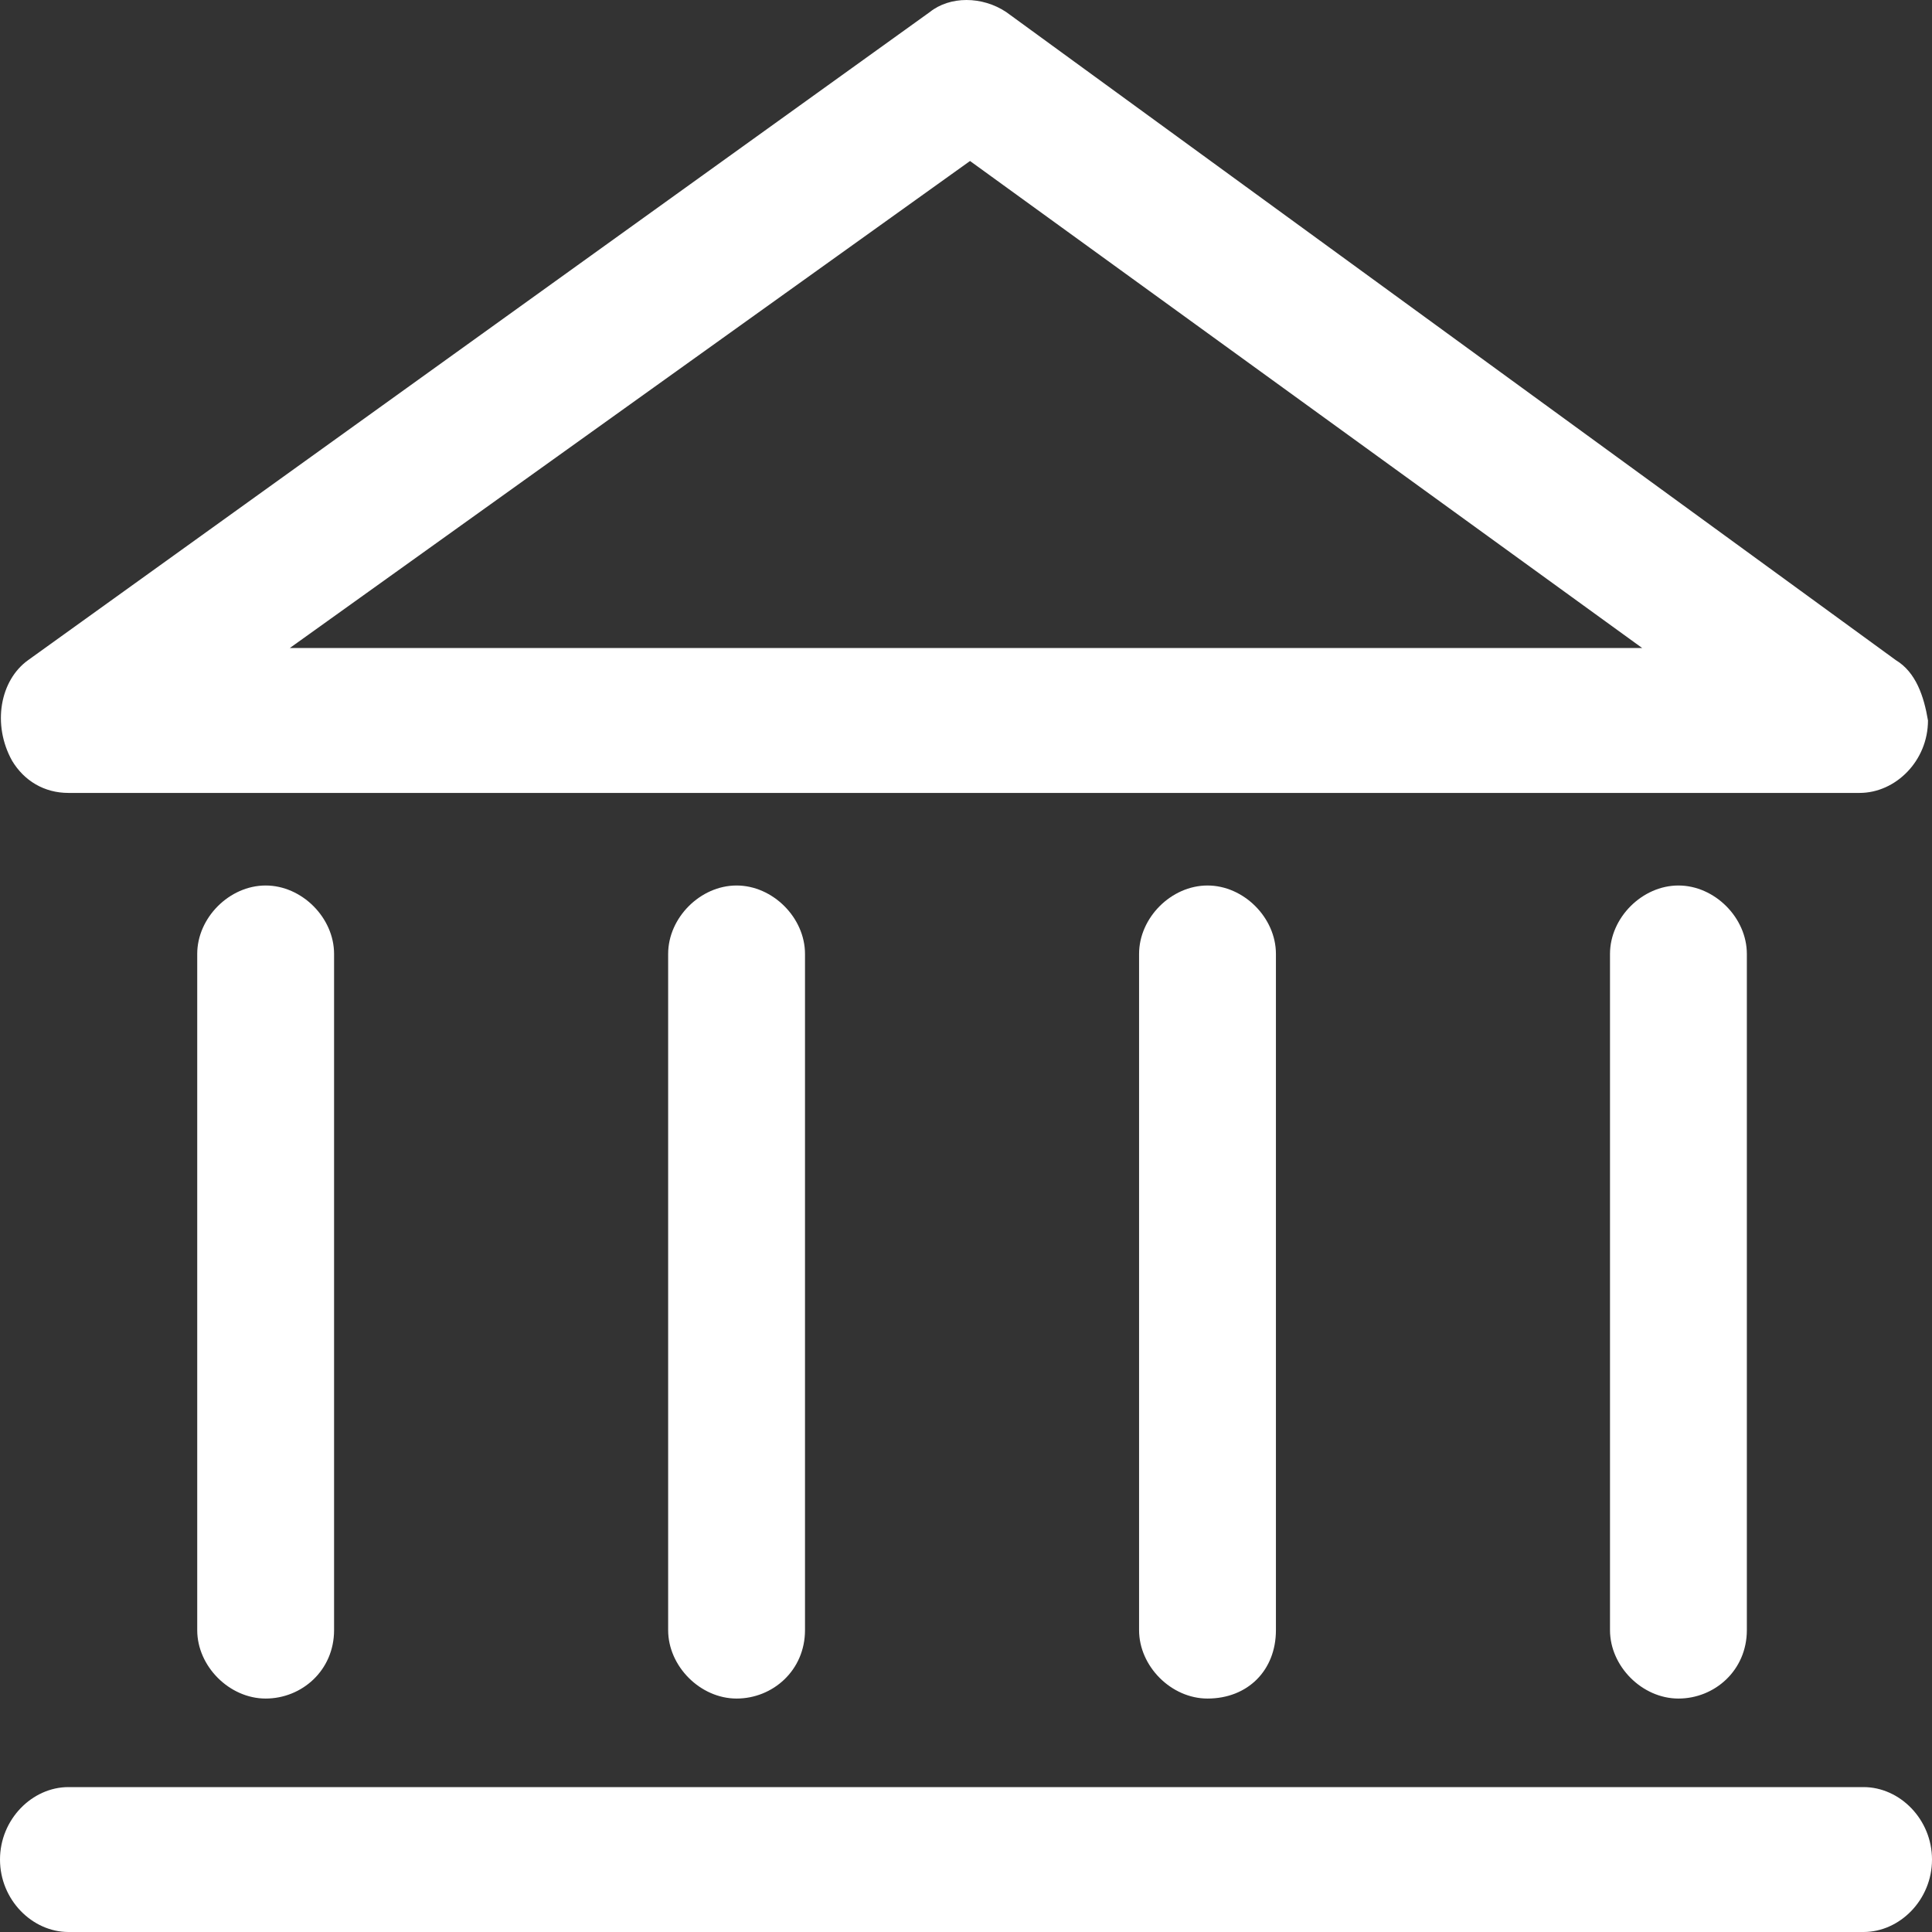
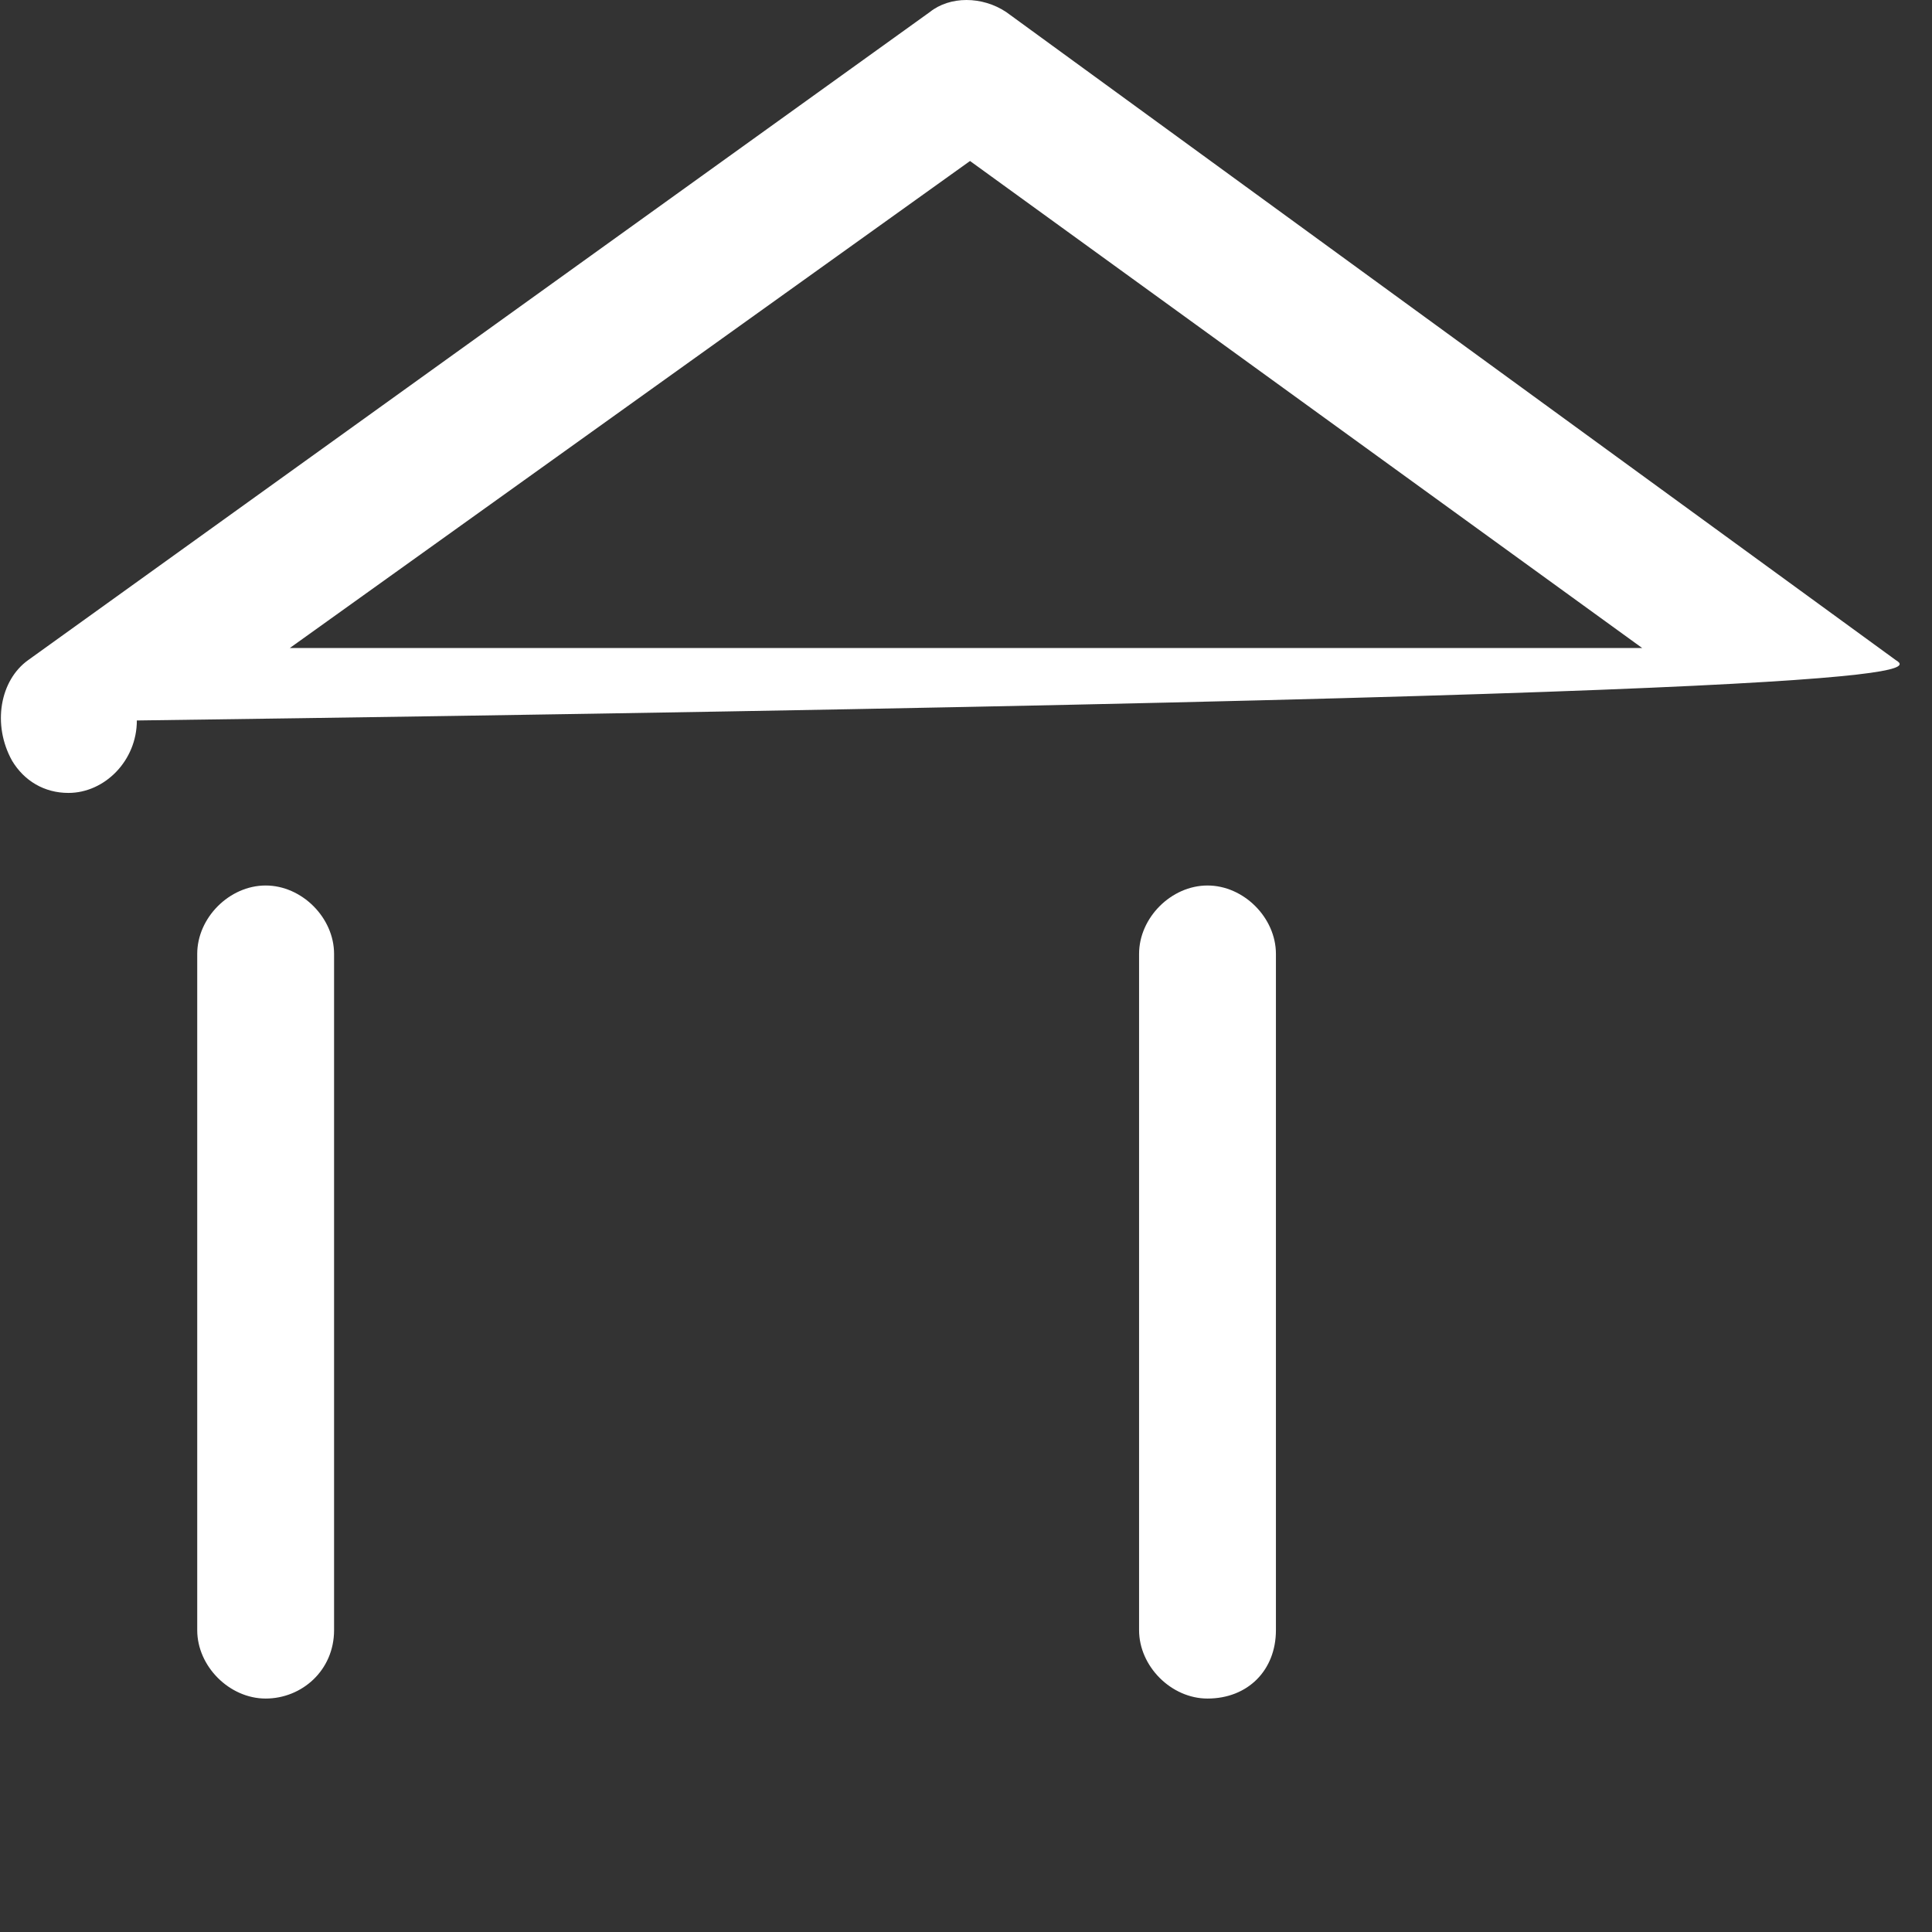
<svg xmlns="http://www.w3.org/2000/svg" version="1.1" id="图层_1" x="0px" y="0px" viewBox="0 0 48 48" style="enable-background:new 0 0 48 48;" xml:space="preserve">
  <rect x="0" y="0" width="48" height="48" fill="#333333" stroke="none" />
  <style type="text/css">
	.st0{fill:#FFFFFF;}
</style>
-   <path class="st0" d="M47.1,16.4L25,0.3c-0.6-0.4-1.4-0.4-1.9,0L0.7,16.4C0,16.9-0.2,18,0.3,18.9c0.3,0.5,0.8,0.8,1.4,0.8l0,0h44.5  c0.9,0,1.7-0.8,1.7-1.8C47.8,17.3,47.6,16.7,47.1,16.4z M7.2,16.1L24.1,4l16.7,12.1H7.2z" />
+   <path class="st0" d="M47.1,16.4L25,0.3c-0.6-0.4-1.4-0.4-1.9,0L0.7,16.4C0,16.9-0.2,18,0.3,18.9c0.3,0.5,0.8,0.8,1.4,0.8l0,0c0.9,0,1.7-0.8,1.7-1.8C47.8,17.3,47.6,16.7,47.1,16.4z M7.2,16.1L24.1,4l16.7,12.1H7.2z" />
  <path class="st0" d="M31.7,40.5V23.7c0-0.9-0.8-1.7-1.7-1.7c-0.9,0-1.7,0.8-1.7,1.7l0,0v16.8c0,0.9,0.8,1.7,1.7,1.7  C31,42.2,31.7,41.5,31.7,40.5L31.7,40.5z" />
-   <path class="st0" d="M43.4,40.5V23.7c0-0.9-0.8-1.7-1.7-1.7S40,22.8,40,23.7l0,0v16.8c0,0.9,0.8,1.7,1.7,1.7S43.4,41.5,43.4,40.5  L43.4,40.5z" />
-   <path class="st0" d="M20,40.5V23.7c0-0.9-0.8-1.7-1.7-1.7c-0.9,0-1.7,0.8-1.7,1.7l0,0v16.8c0,0.9,0.8,1.7,1.7,1.7  C19.2,42.2,20,41.5,20,40.5L20,40.5z" />
-   <path class="st0" d="M46.3,44.4H1.7c-0.9,0-1.7,0.8-1.7,1.8S0.8,48,1.7,48h44.6c0.9,0,1.7-0.8,1.7-1.8C48,45.2,47.2,44.4,46.3,44.4  L46.3,44.4z" />
  <path class="st0" d="M8.3,40.5V23.7c0-0.9-0.8-1.7-1.7-1.7s-1.7,0.8-1.7,1.7v16.8c0,0.9,0.8,1.7,1.7,1.7S8.3,41.5,8.3,40.5L8.3,40.5  z" />
</svg>